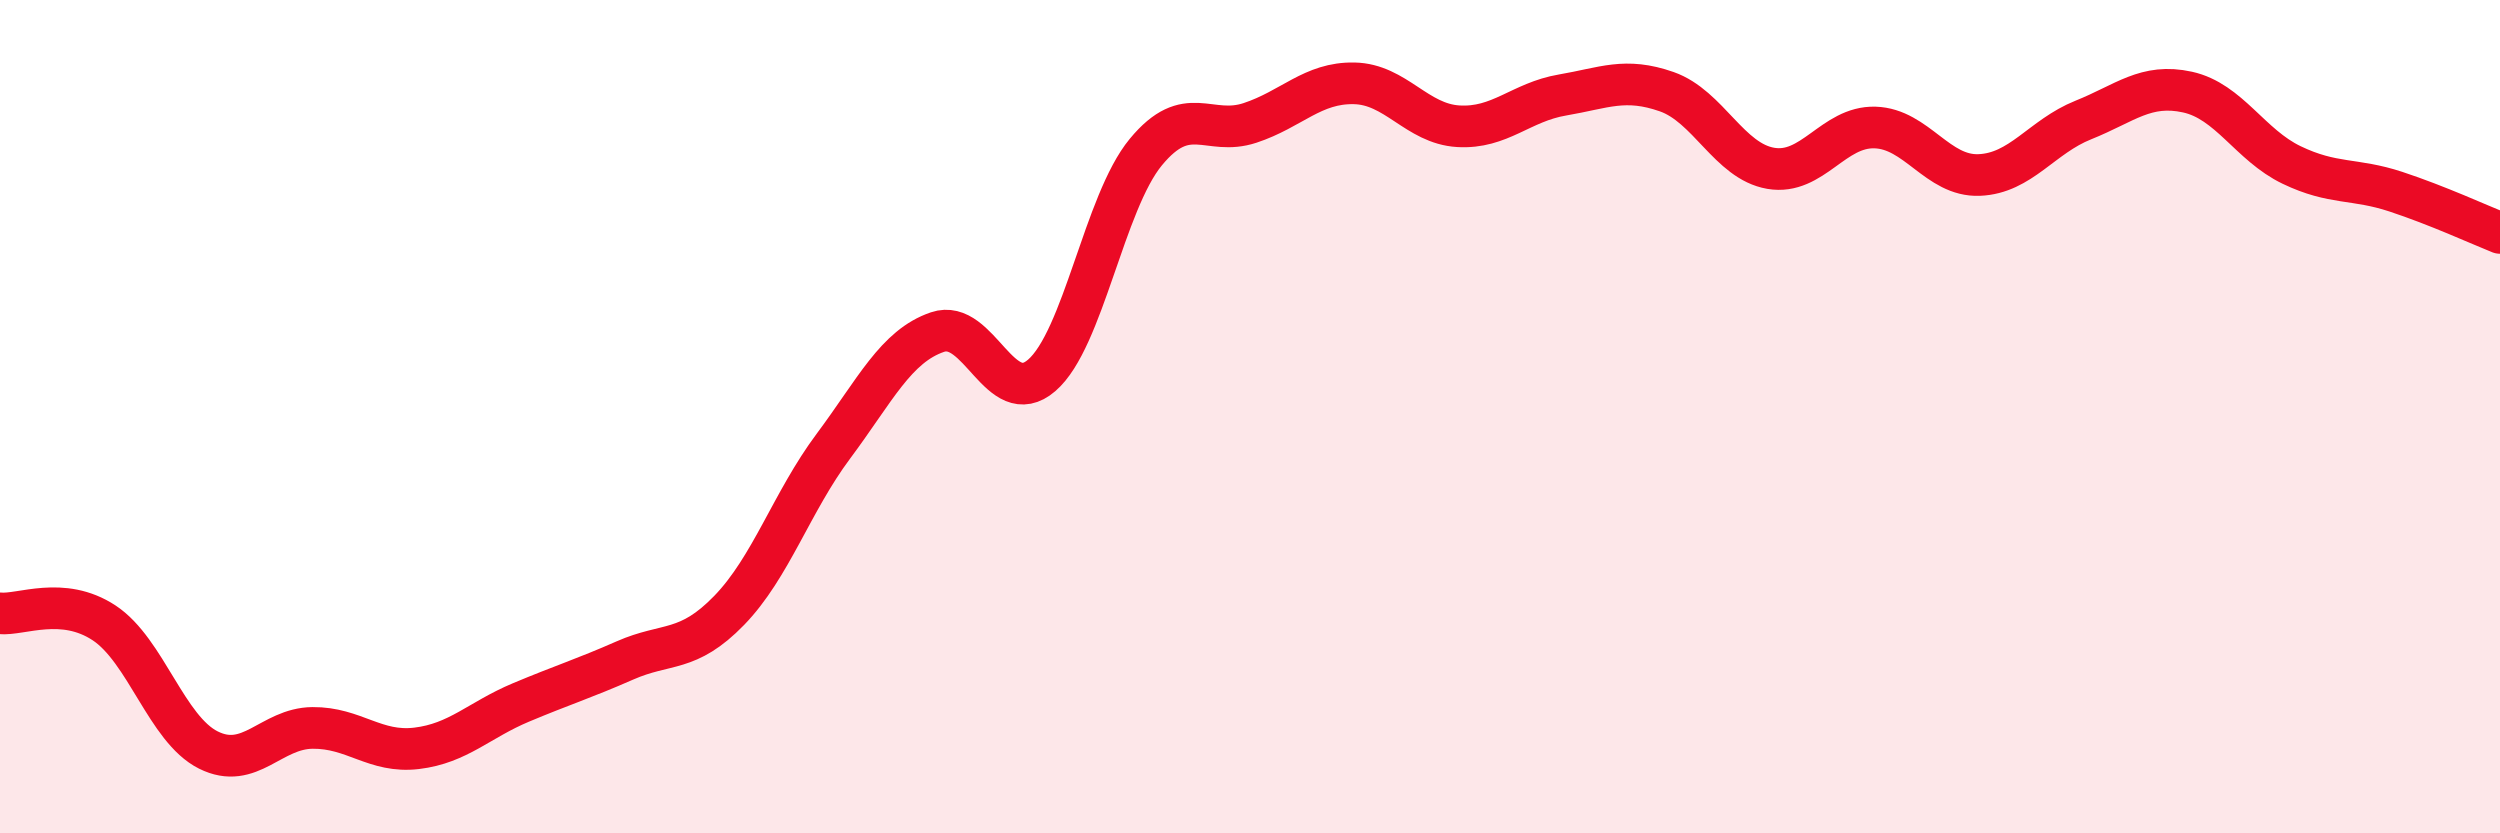
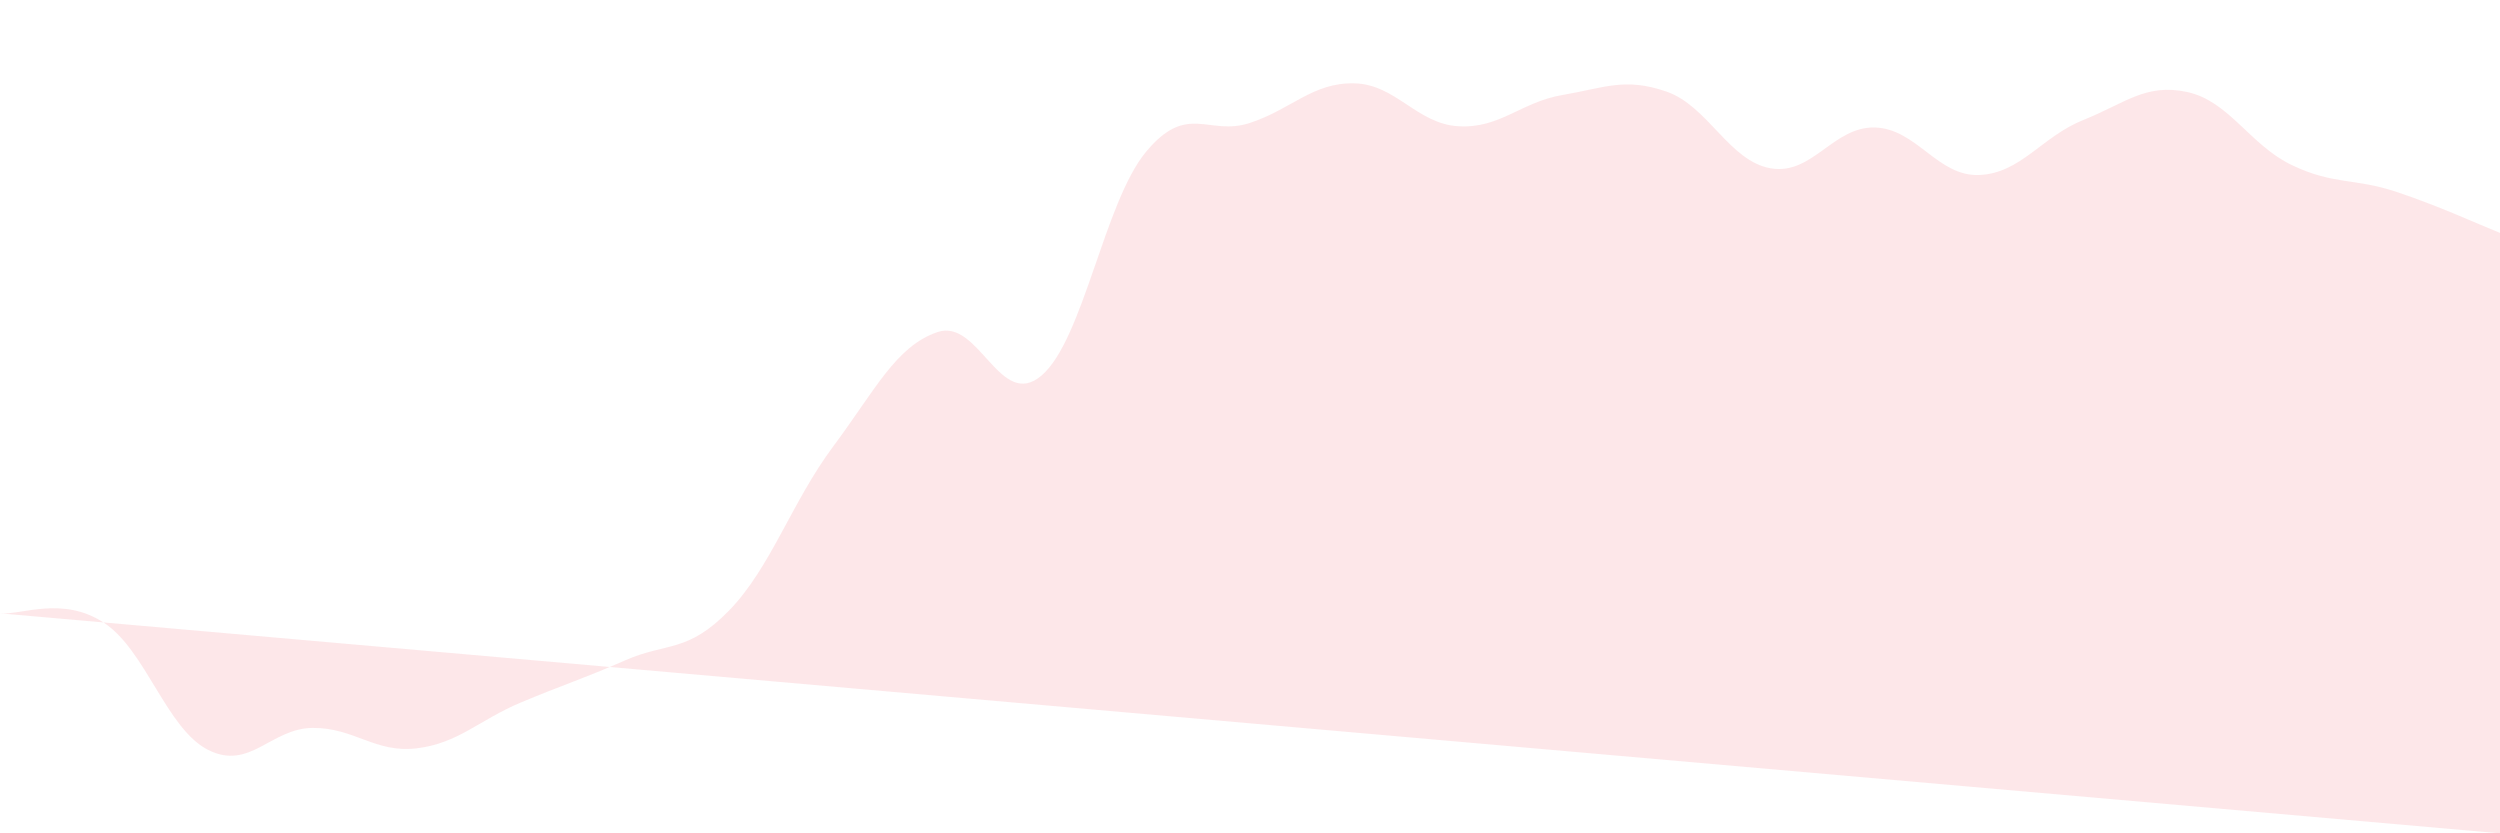
<svg xmlns="http://www.w3.org/2000/svg" width="60" height="20" viewBox="0 0 60 20">
-   <path d="M 0,14.72 C 0.5,14.77 1.5,14.29 2.5,14.95 C 3.5,15.61 4,17.5 5,18 C 6,18.5 6.5,17.48 7.5,17.47 C 8.5,17.46 9,18.08 10,17.96 C 11,17.84 11.5,17.28 12.5,16.86 C 13.5,16.44 14,16.29 15,15.85 C 16,15.41 16.5,15.68 17.5,14.65 C 18.5,13.62 19,12.05 20,10.71 C 21,9.37 21.5,8.31 22.5,7.97 C 23.5,7.63 24,9.87 25,9.01 C 26,8.15 26.5,4.86 27.5,3.65 C 28.5,2.44 29,3.28 30,2.95 C 31,2.62 31.5,1.98 32.5,2 C 33.5,2.02 34,2.97 35,3.03 C 36,3.09 36.5,2.45 37.5,2.28 C 38.5,2.11 39,1.85 40,2.2 C 41,2.55 41.5,3.87 42.5,4.04 C 43.5,4.21 44,3.03 45,3.06 C 46,3.09 46.5,4.24 47.5,4.2 C 48.5,4.16 49,3.28 50,2.88 C 51,2.48 51.5,1.99 52.5,2.21 C 53.5,2.43 54,3.48 55,3.96 C 56,4.44 56.5,4.27 57.5,4.6 C 58.5,4.93 59.5,5.39 60,5.59L60 20L0 20Z" fill="#EB0A25" opacity="0.1" stroke-linecap="round" stroke-linejoin="round" />
-   <path d="M 0,14.72 C 0.5,14.77 1.5,14.29 2.5,14.95 C 3.5,15.61 4,17.5 5,18 C 6,18.5 6.5,17.48 7.5,17.47 C 8.5,17.46 9,18.08 10,17.96 C 11,17.84 11.5,17.28 12.5,16.86 C 13.5,16.44 14,16.29 15,15.85 C 16,15.41 16.5,15.68 17.5,14.65 C 18.5,13.62 19,12.05 20,10.71 C 21,9.37 21.5,8.31 22.5,7.97 C 23.5,7.63 24,9.87 25,9.01 C 26,8.15 26.5,4.86 27.5,3.65 C 28.5,2.44 29,3.28 30,2.95 C 31,2.62 31.5,1.98 32.5,2 C 33.5,2.02 34,2.97 35,3.03 C 36,3.09 36.5,2.45 37.5,2.28 C 38.5,2.11 39,1.85 40,2.2 C 41,2.55 41.5,3.87 42.5,4.04 C 43.5,4.21 44,3.03 45,3.06 C 46,3.09 46.5,4.24 47.5,4.2 C 48.5,4.16 49,3.28 50,2.88 C 51,2.48 51.5,1.99 52.5,2.21 C 53.5,2.43 54,3.48 55,3.96 C 56,4.44 56.5,4.27 57.5,4.6 C 58.5,4.93 59.5,5.39 60,5.59" stroke="#EB0A25" stroke-width="1" fill="none" stroke-linecap="round" stroke-linejoin="round" />
+   <path d="M 0,14.72 C 0.5,14.77 1.5,14.29 2.5,14.95 C 3.5,15.61 4,17.5 5,18 C 6,18.5 6.5,17.48 7.5,17.47 C 8.5,17.46 9,18.08 10,17.96 C 11,17.84 11.5,17.28 12.5,16.86 C 13.5,16.44 14,16.29 15,15.85 C 16,15.41 16.5,15.68 17.5,14.65 C 18.5,13.62 19,12.05 20,10.71 C 21,9.37 21.5,8.31 22.5,7.97 C 23.5,7.63 24,9.87 25,9.01 C 26,8.15 26.5,4.86 27.5,3.65 C 28.5,2.44 29,3.28 30,2.95 C 31,2.62 31.5,1.98 32.5,2 C 33.5,2.02 34,2.97 35,3.03 C 36,3.09 36.5,2.45 37.5,2.28 C 38.5,2.11 39,1.85 40,2.2 C 41,2.55 41.5,3.87 42.5,4.04 C 43.5,4.21 44,3.03 45,3.06 C 46,3.09 46.5,4.24 47.5,4.2 C 48.5,4.16 49,3.28 50,2.88 C 51,2.48 51.5,1.99 52.5,2.21 C 53.5,2.43 54,3.48 55,3.96 C 56,4.44 56.5,4.27 57.5,4.6 C 58.5,4.93 59.5,5.39 60,5.59L60 20Z" fill="#EB0A25" opacity="0.1" stroke-linecap="round" stroke-linejoin="round" />
</svg>